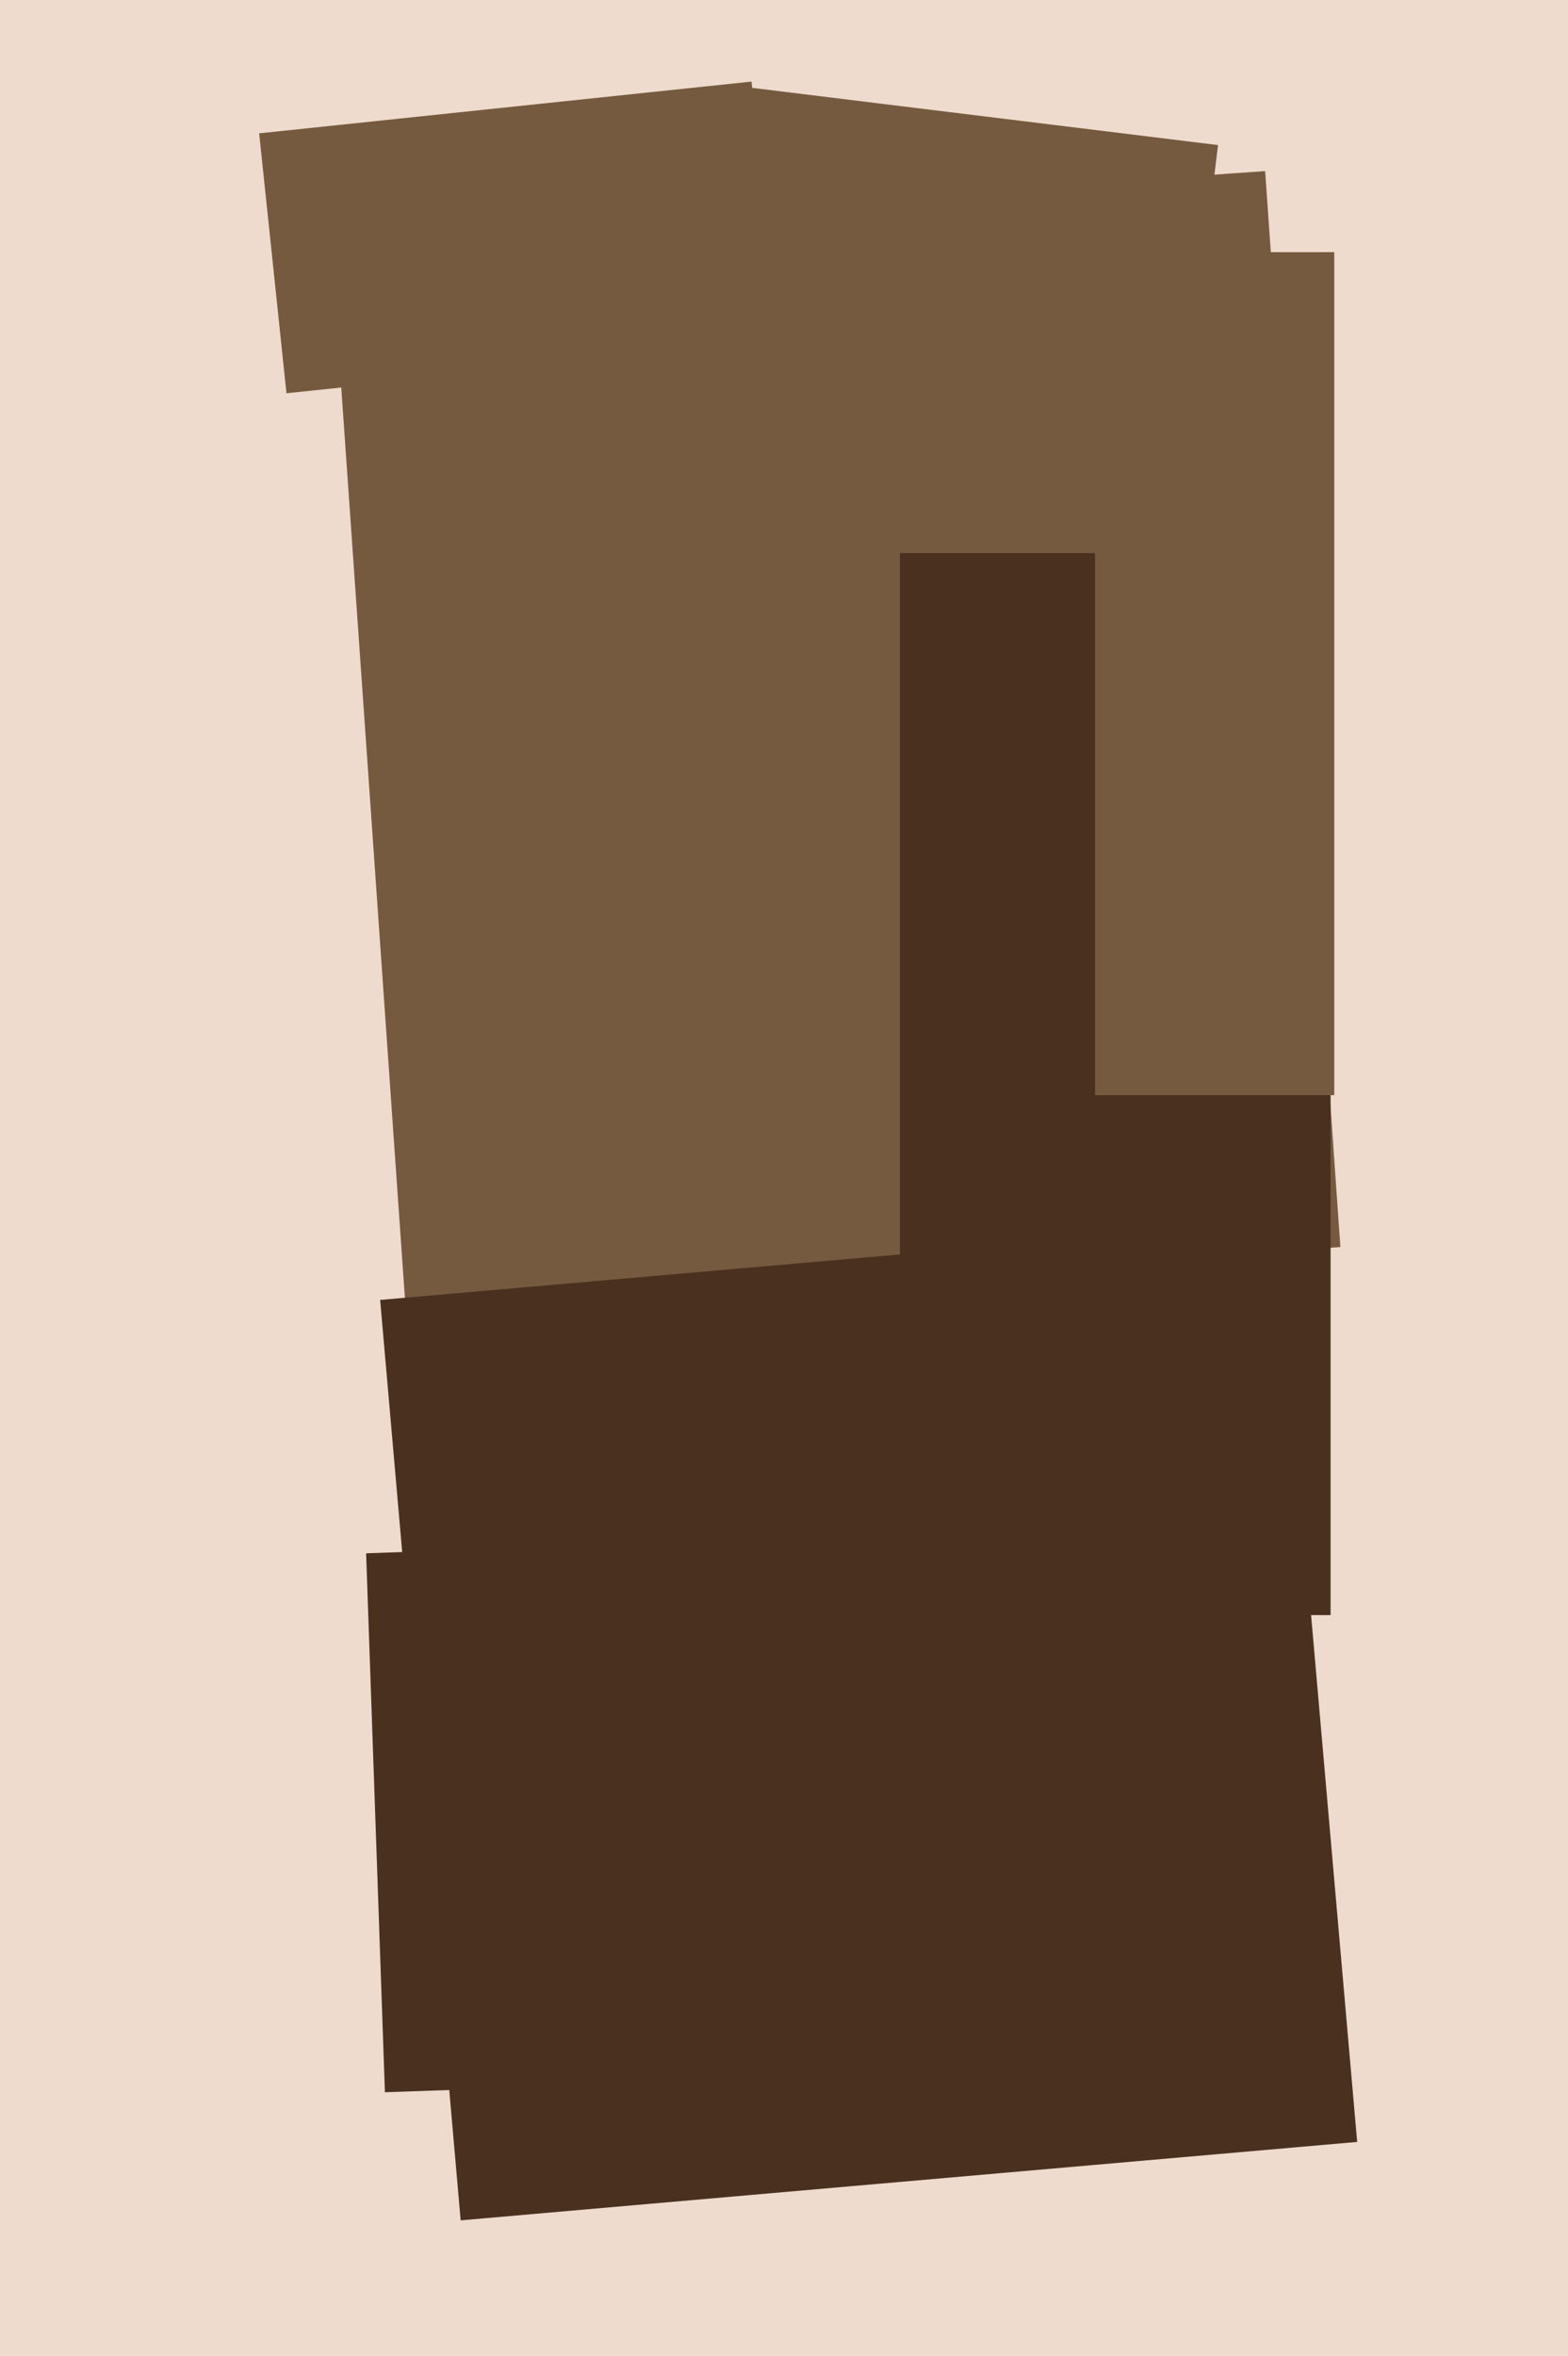
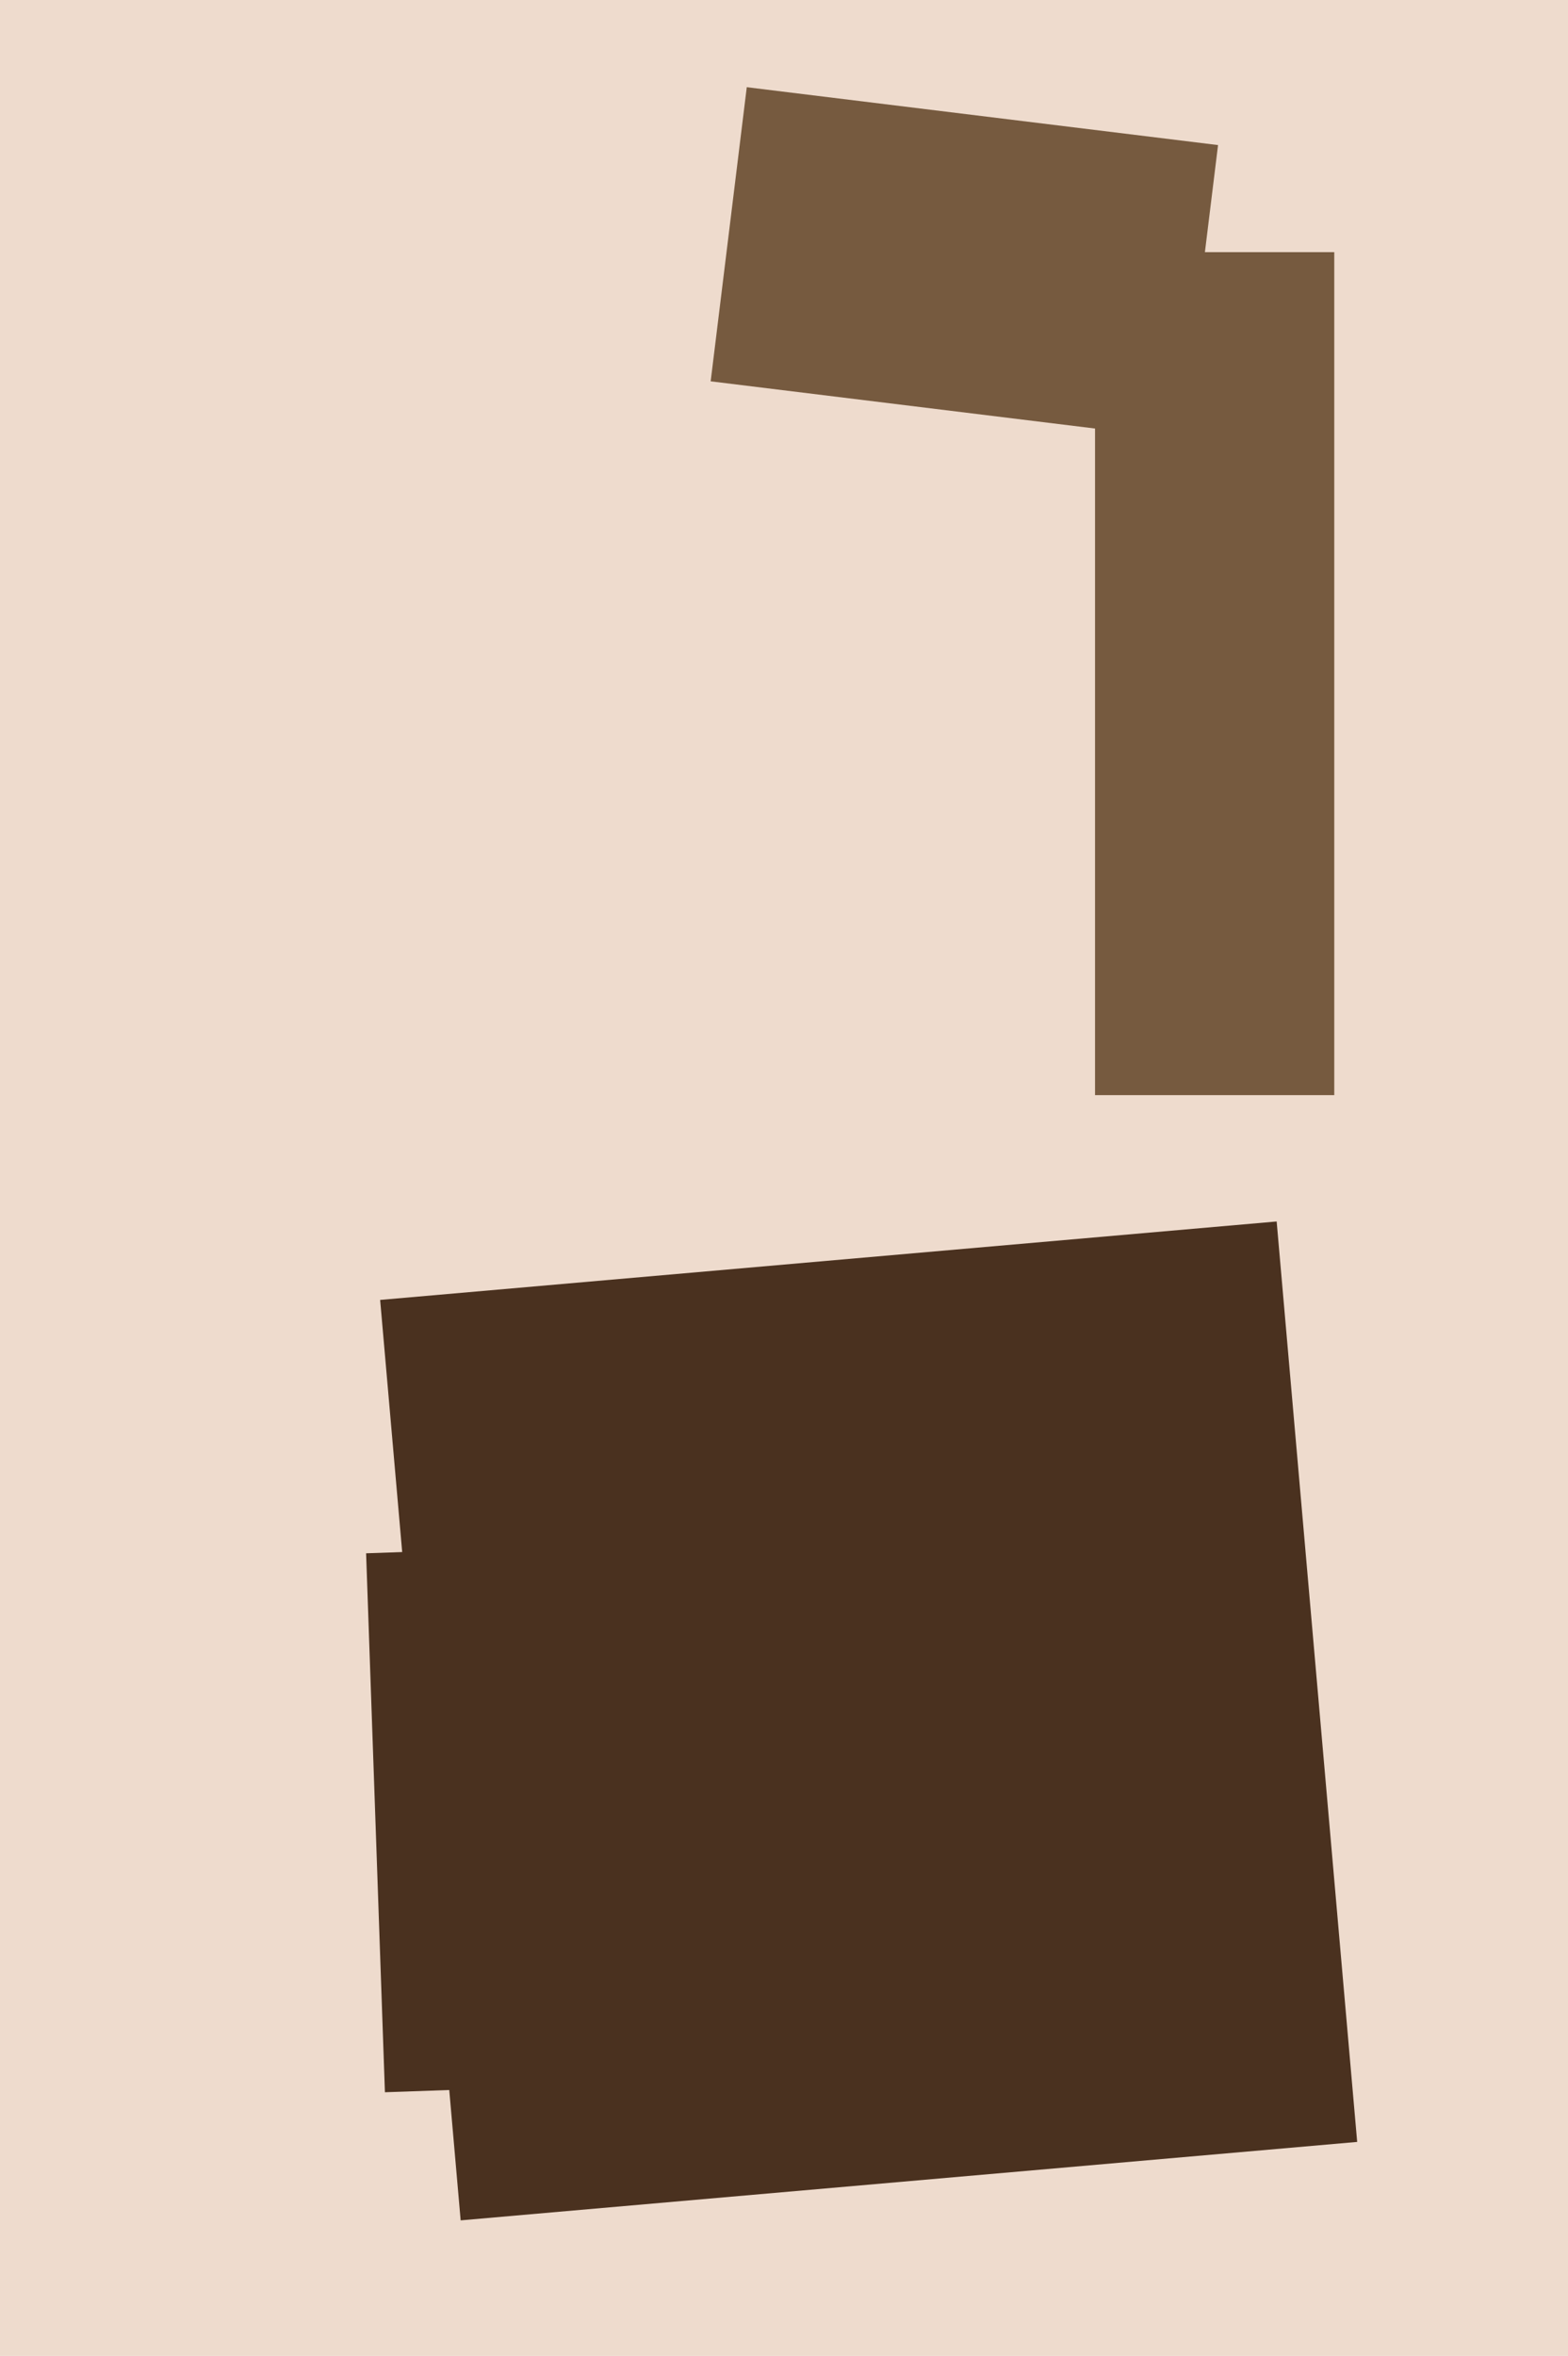
<svg xmlns="http://www.w3.org/2000/svg" width="426px" height="640px">
  <rect width="426" height="640" fill="rgb(238,219,205)" />
-   <polygon points="110.279,356.52 89.841,64.233 343.721,46.48 364.159,338.767" fill="rgb(118,90,63)" />
  <polygon points="104.577,568.375 99.464,421.964 166.423,419.625 171.536,566.036" fill="rgb(74,49,31)" />
-   <polygon points="361.5,438.75 244.5,438.75 244.5,150.25 361.5,150.25" fill="rgb(74,49,31)" />
  <polygon points="362.5,297.5 297.5,297.5 297.5,68.5 362.5,68.5" fill="rgb(118,90,63)" />
  <polygon points="125.153,603.177 103.277,353.132 346.847,331.823 368.723,581.868" fill="rgb(74,49,31)" />
  <polygon points="321.114,119.311 193.076,103.589 202.886,23.689 330.924,39.411" fill="rgb(118,90,63)" />
-   <polygon points="77.829,106.835 70.408,36.224 204.171,22.165 211.592,92.776" fill="rgb(118,90,63)" />
</svg>